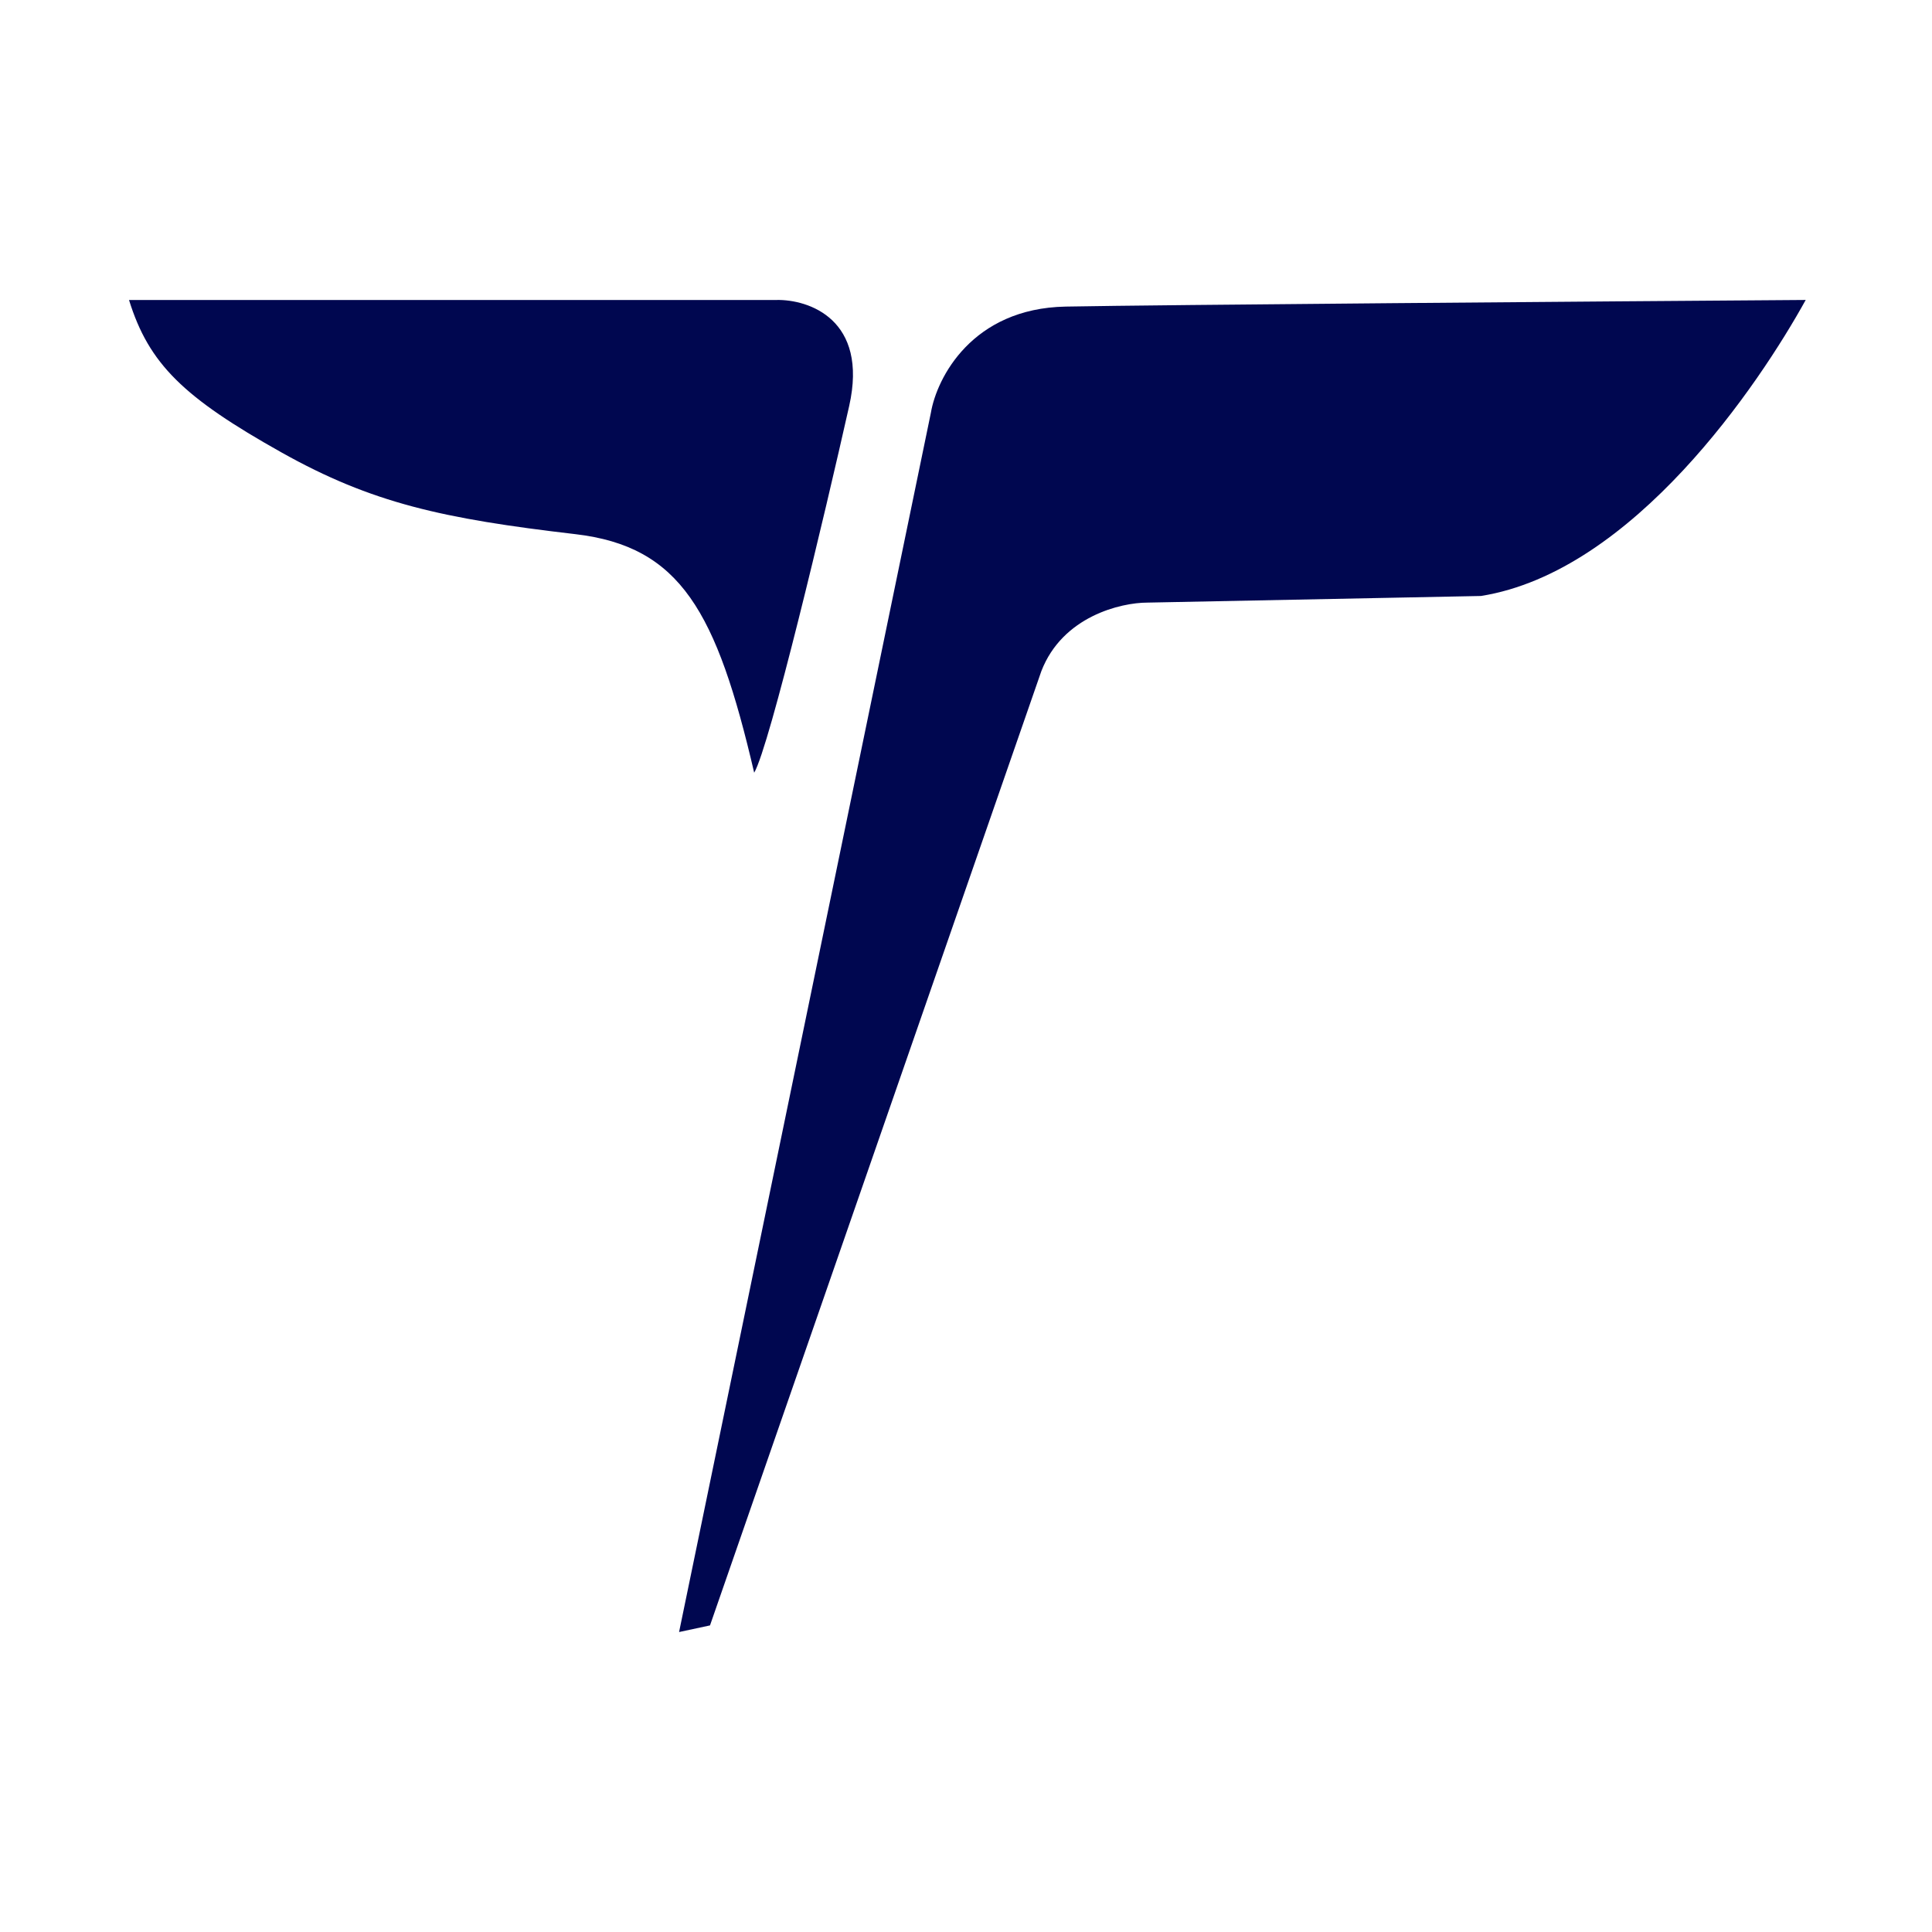
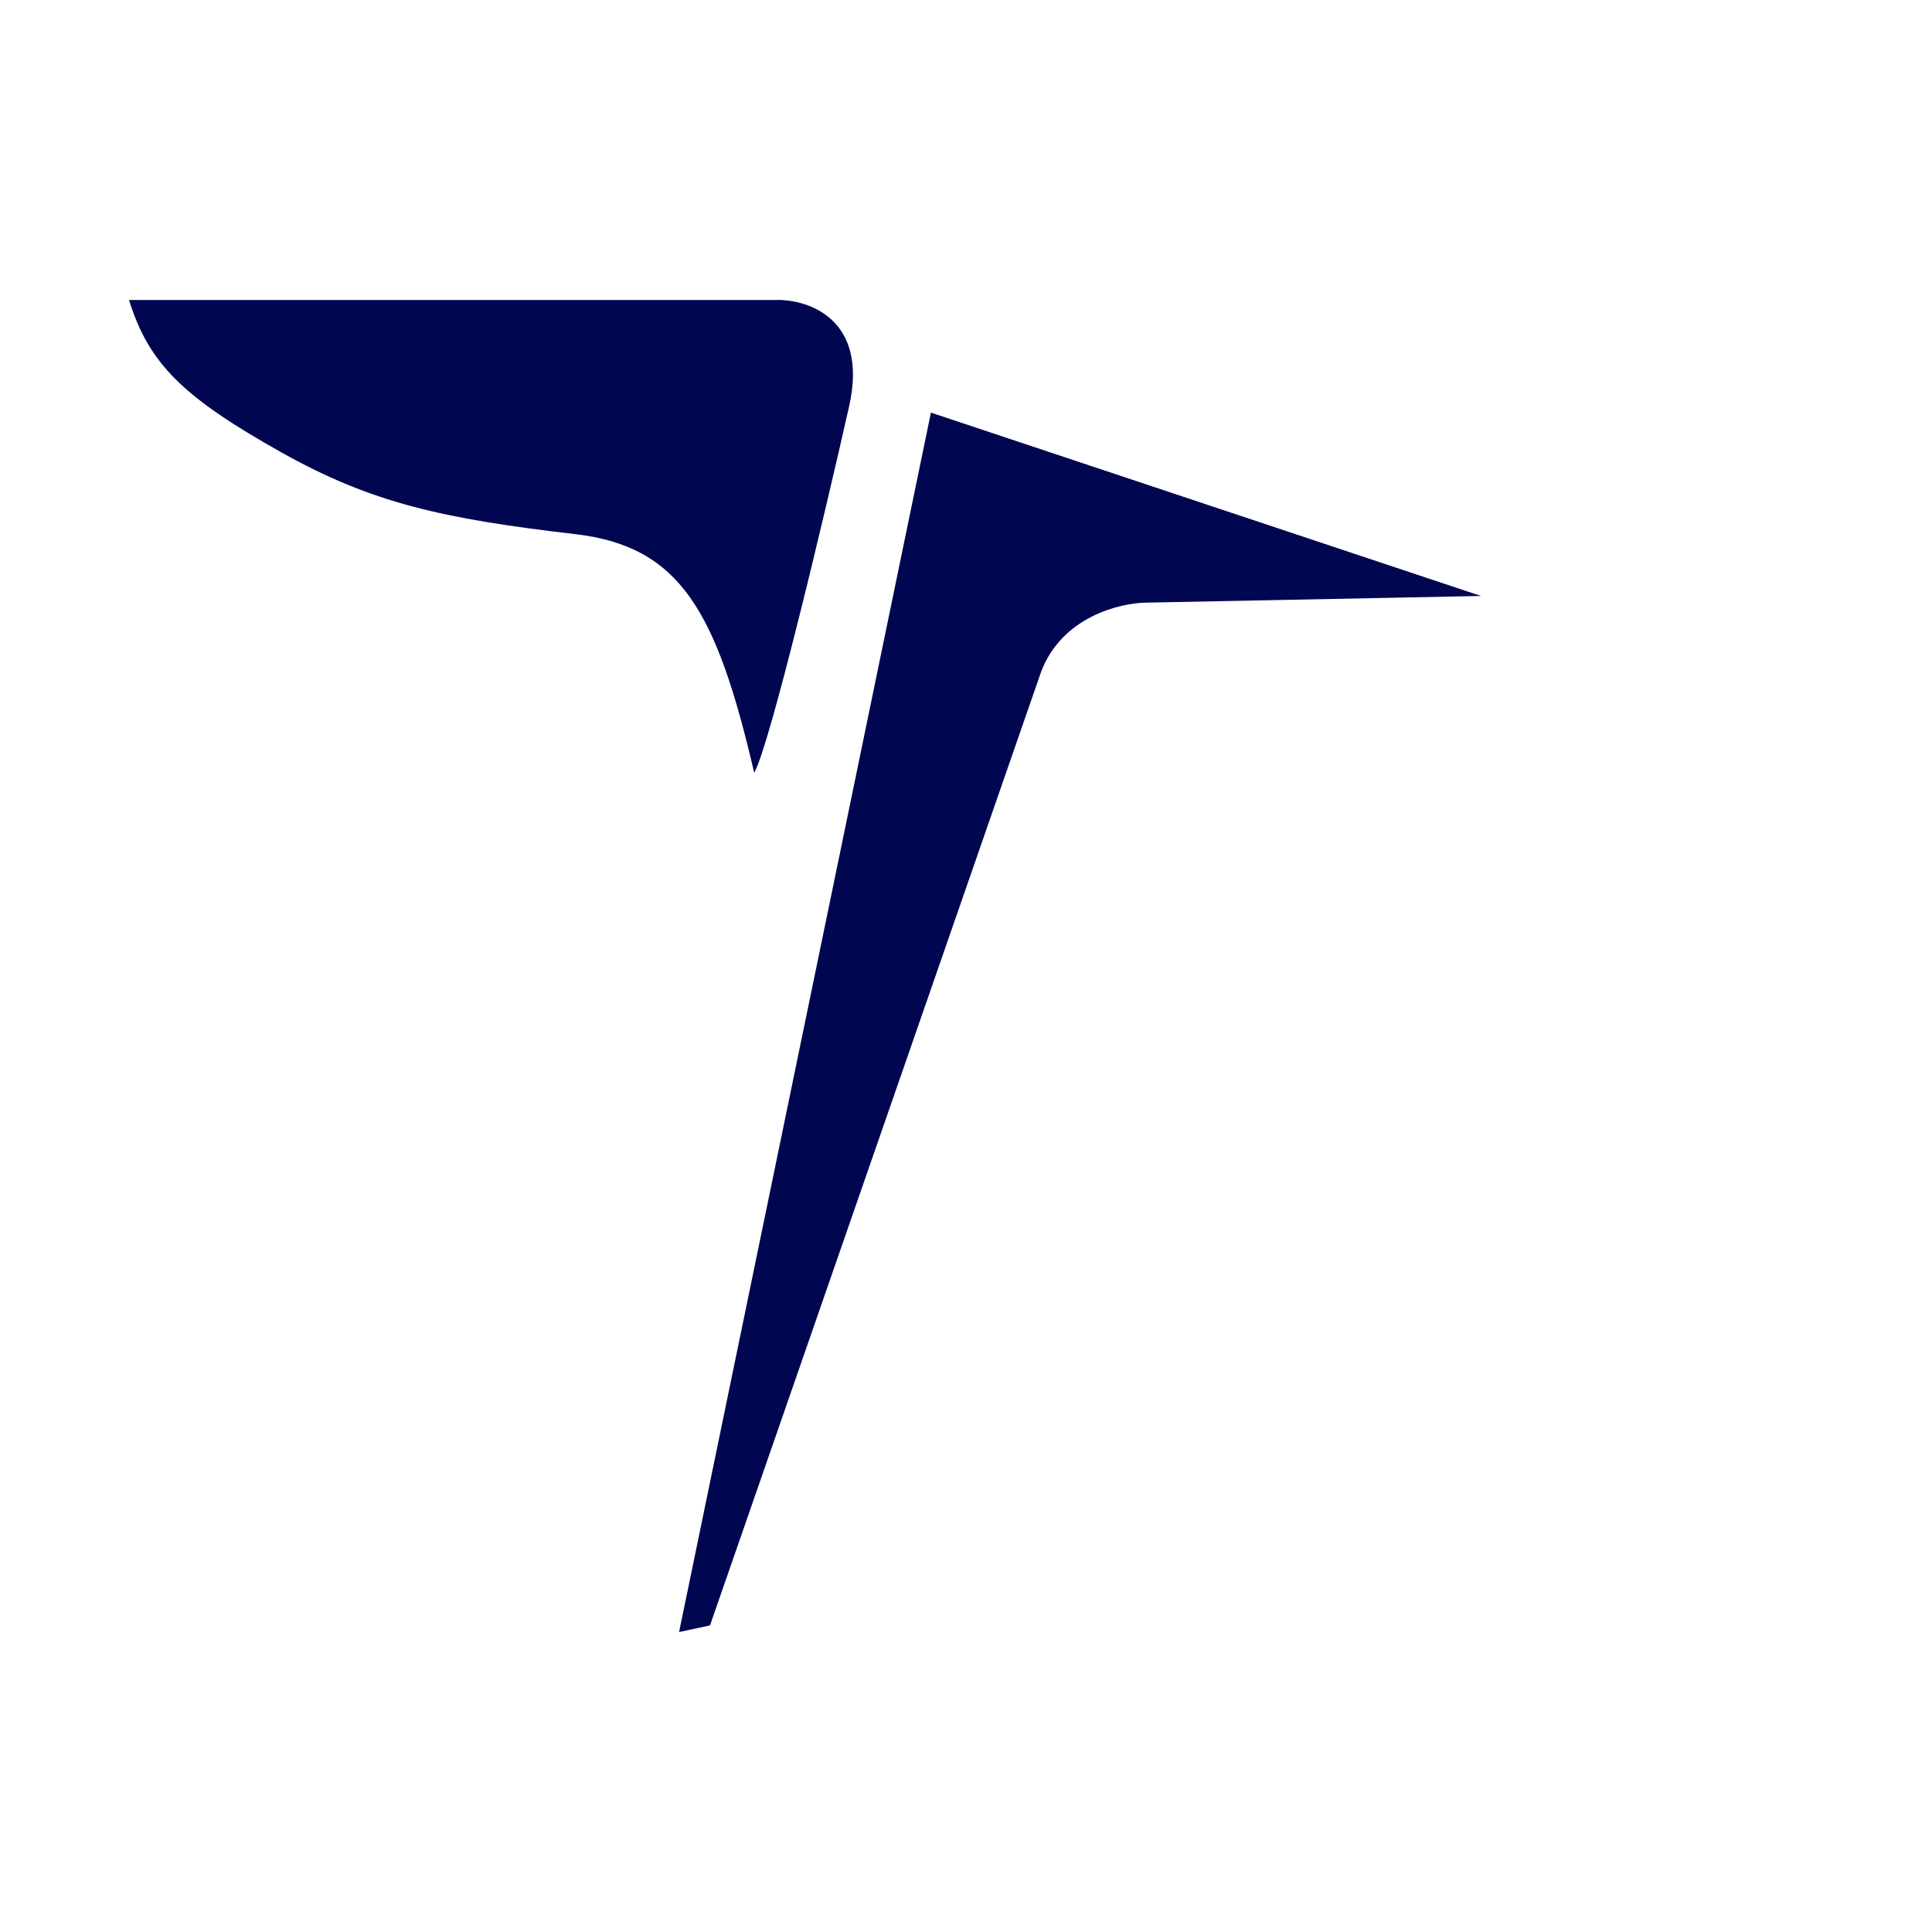
<svg xmlns="http://www.w3.org/2000/svg" width="599" height="599" fill="none">
-   <path fill="#000750" d="M178.352 165.606c32.653 3.815 43.834 23.972 55.477 73.97 4.795-8.218 21.917-80.134 29.451-113.694 6.027-26.849-12.556-33.104-22.602-32.876H40c6.164 19.856 16.905 30.237 47.259 47.259 28.081 15.747 49.998 20.541 91.093 25.341Zm110.27-37.676L210.542 506l9.589-2.055 102.737-295.88c6.575-16.986 24.656-21.232 32.875-21.232l103.421-2.055c47.259-7.534 86.299-65.751 100.682-91.778-64.381.457-200.404 1.507-229.444 2.055-29.041.548-39.953 22.145-41.78 32.875Z" />
+   <path fill="#000750" d="M178.352 165.606c32.653 3.815 43.834 23.972 55.477 73.97 4.795-8.218 21.917-80.134 29.451-113.694 6.027-26.849-12.556-33.104-22.602-32.876H40c6.164 19.856 16.905 30.237 47.259 47.259 28.081 15.747 49.998 20.541 91.093 25.341Zm110.27-37.676L210.542 506l9.589-2.055 102.737-295.88c6.575-16.986 24.656-21.232 32.875-21.232l103.421-2.055Z" />
</svg>